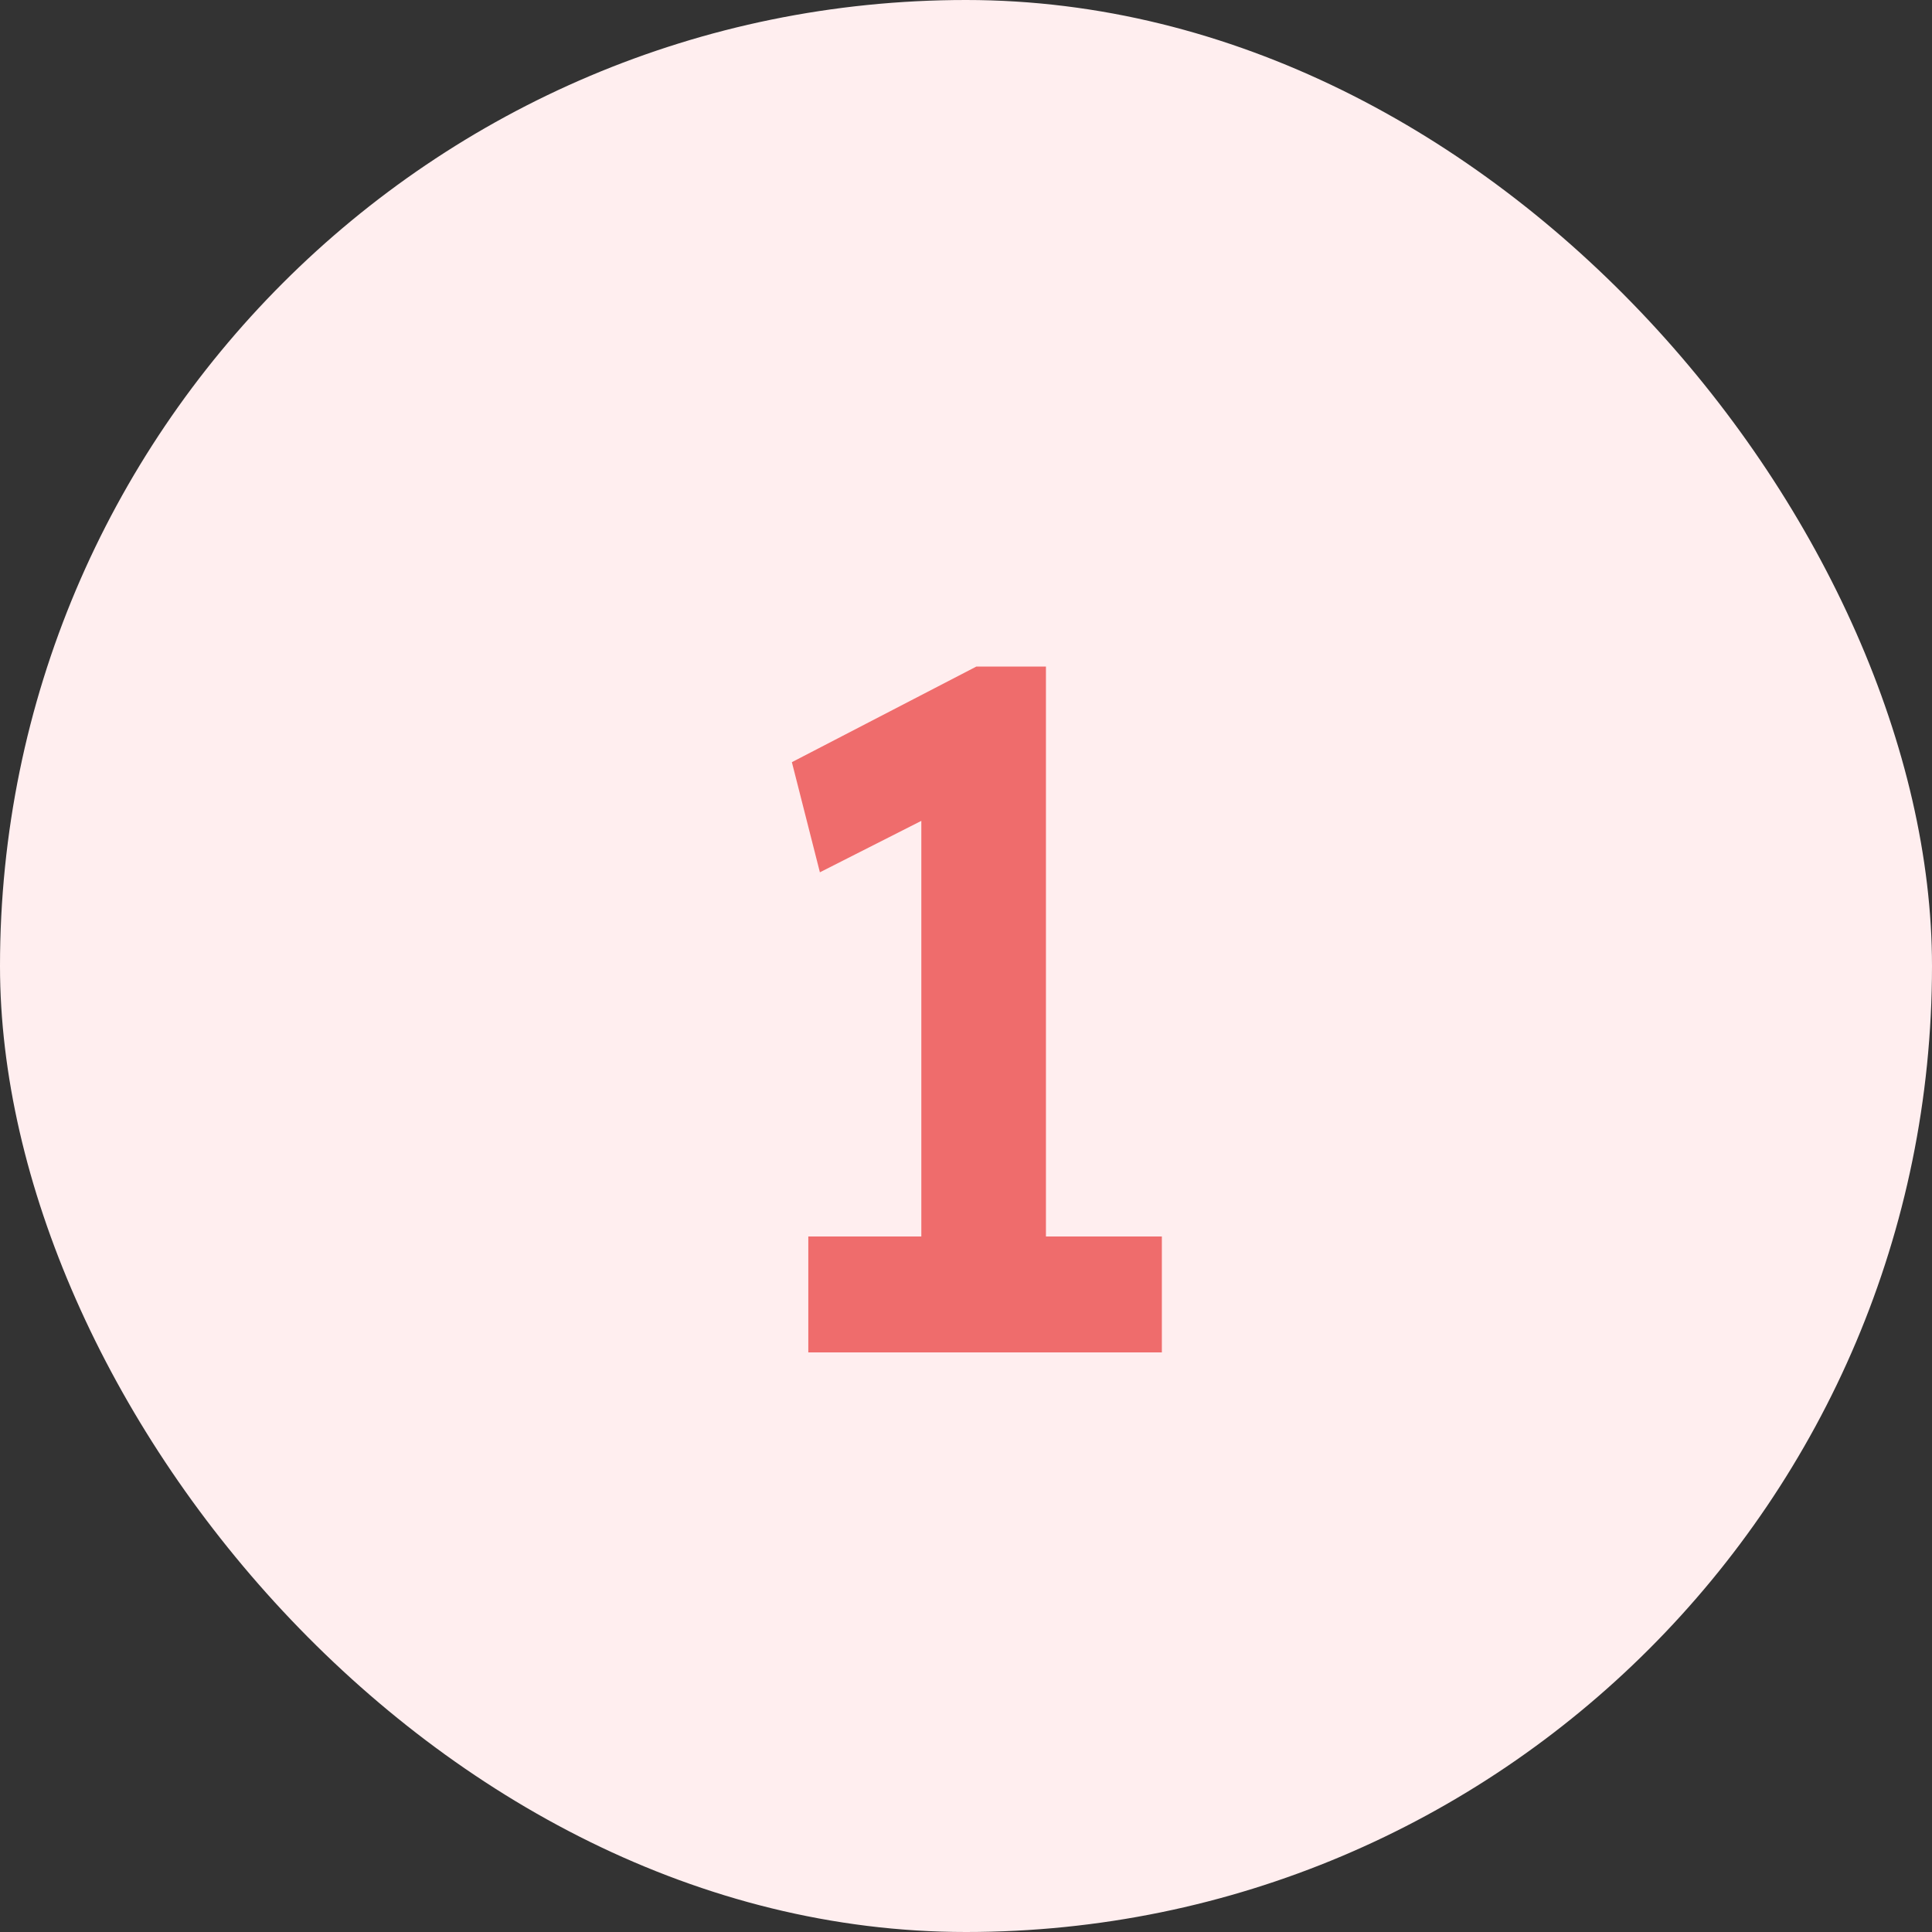
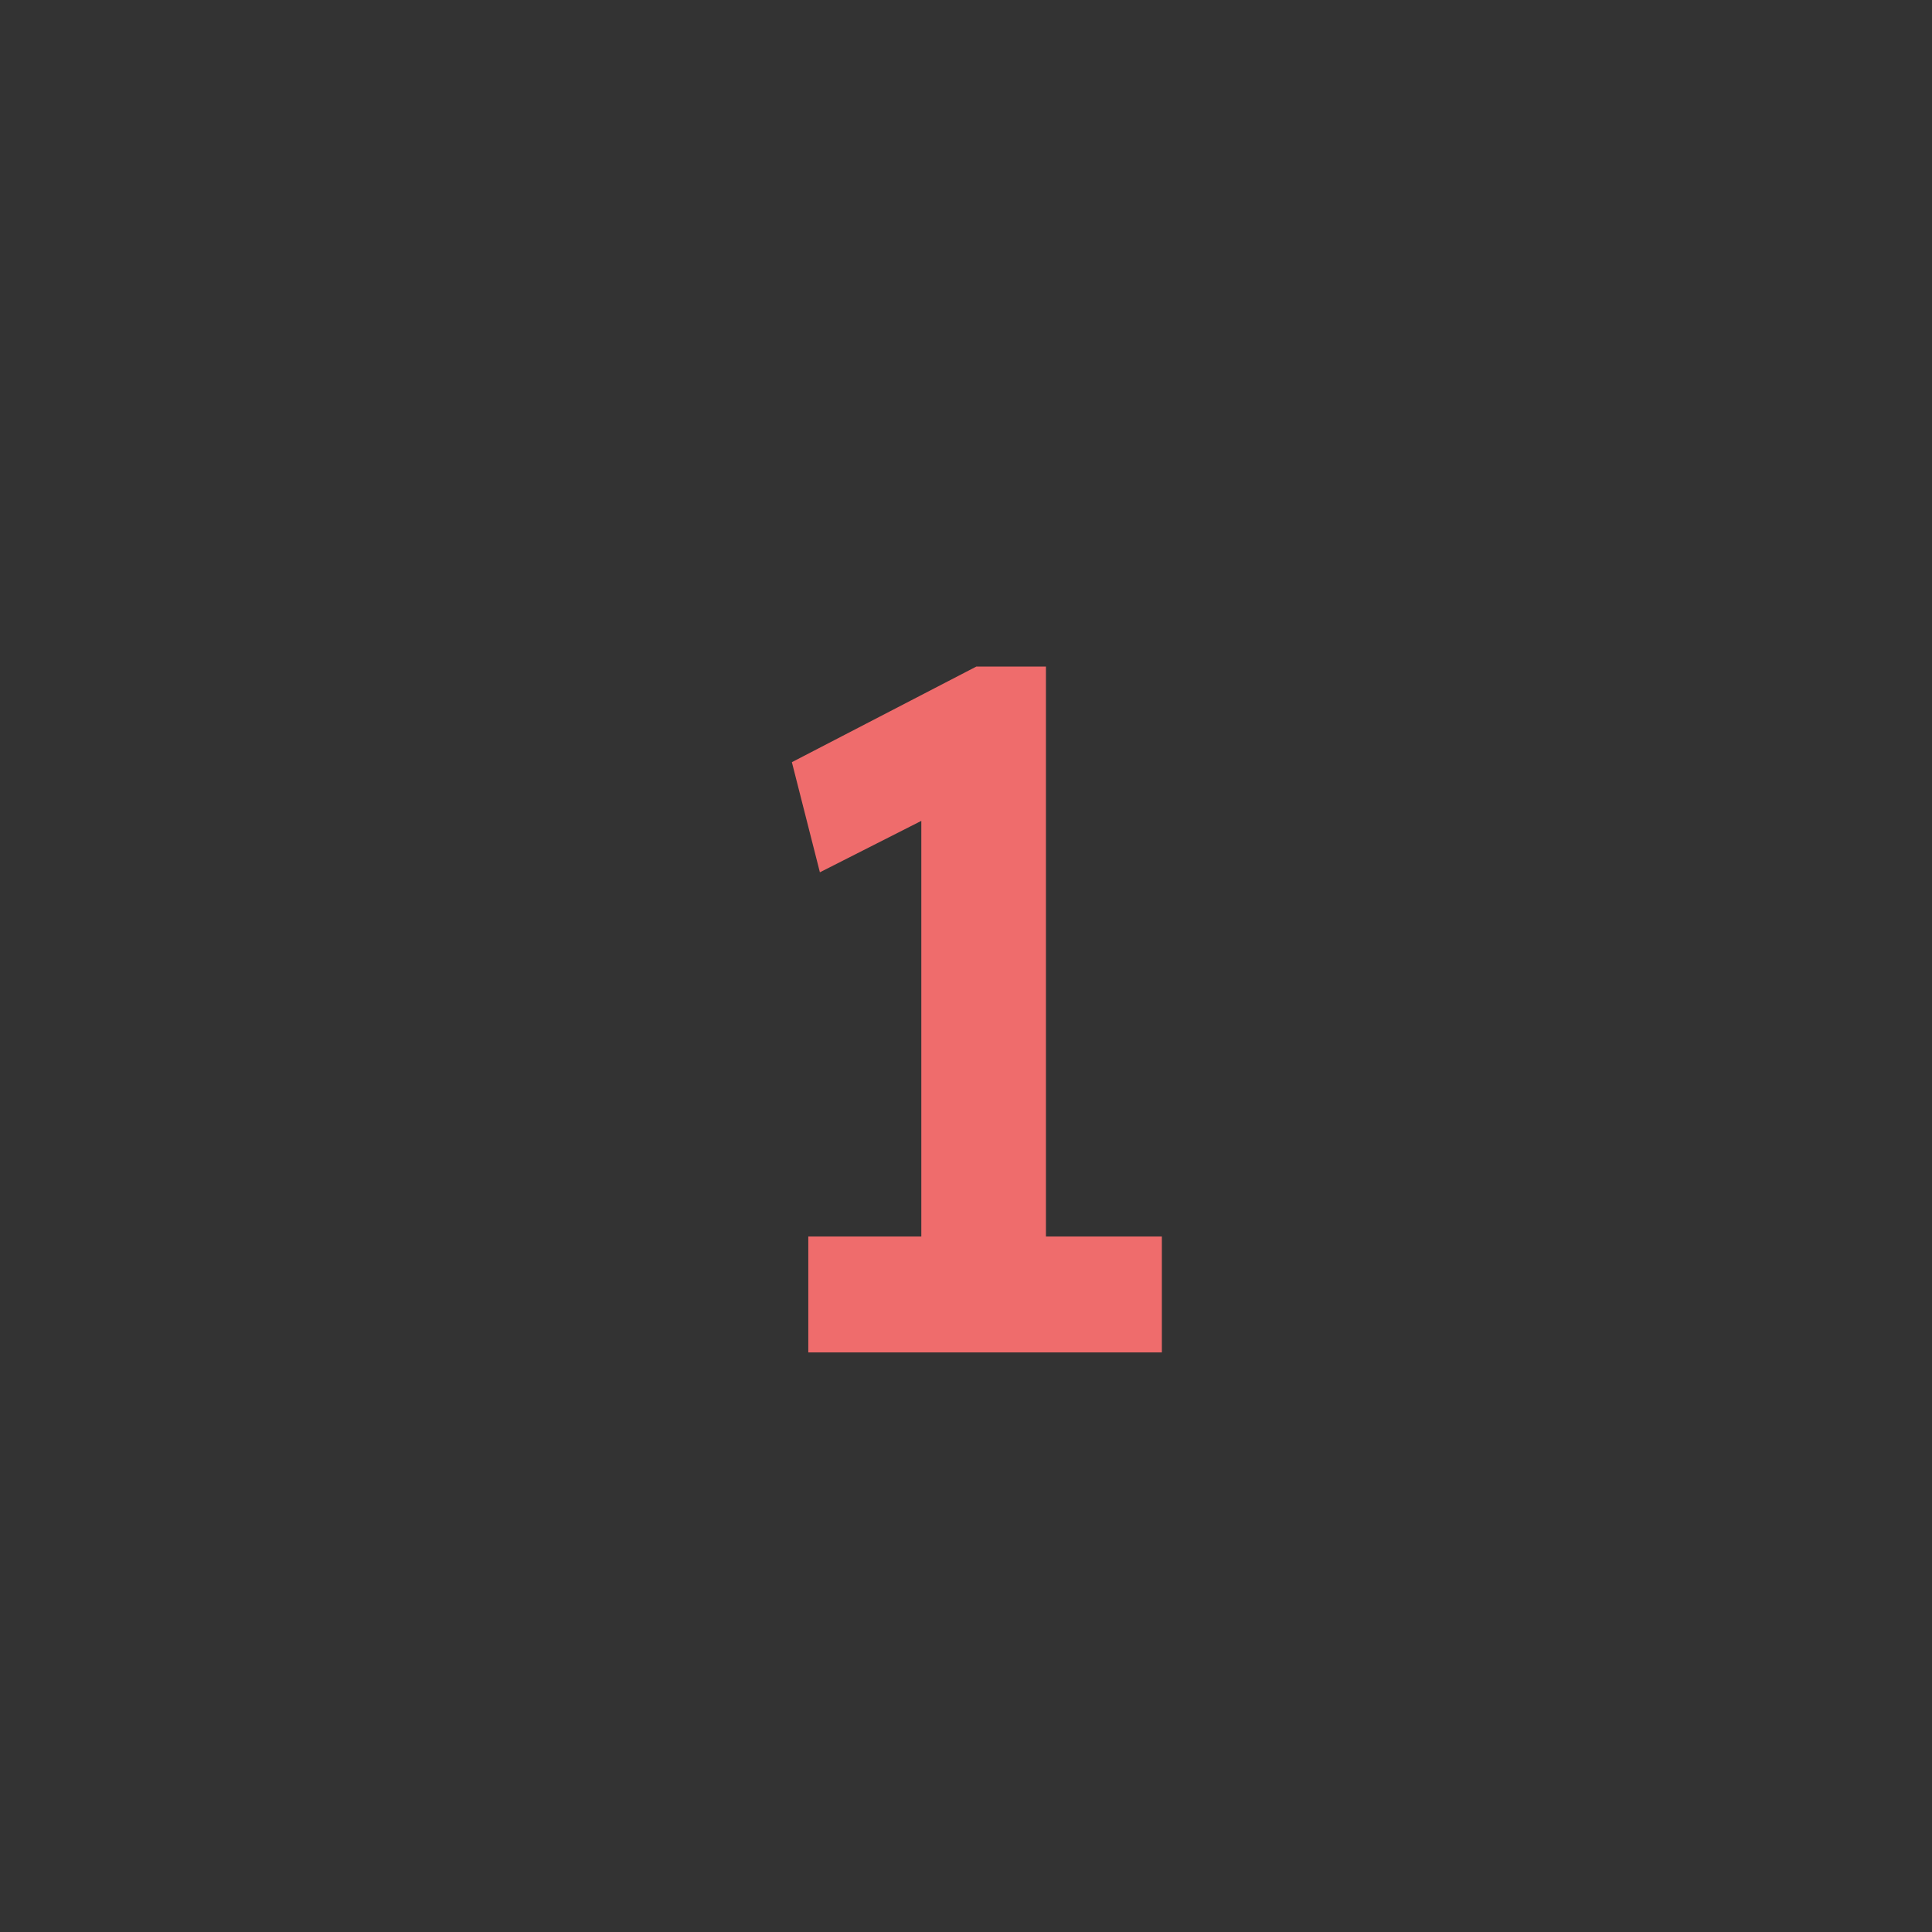
<svg xmlns="http://www.w3.org/2000/svg" fill="none" viewBox="0 0 40 40" height="40" width="40">
  <rect x="0" y="0" width="40" height="40" fill="#333333" stroke="none" />
-   <rect fill="#FFEEEF" rx="20" height="40" width="40" />
  <path fill="#EF6C6C" d="M19.075 27.02V15.66L19.815 16.62L16.975 18.06L16.395 15.78L20.215 13.8H21.655V27.02H19.075ZM16.735 28V25.6H24.055V28H16.735Z" />
</svg>